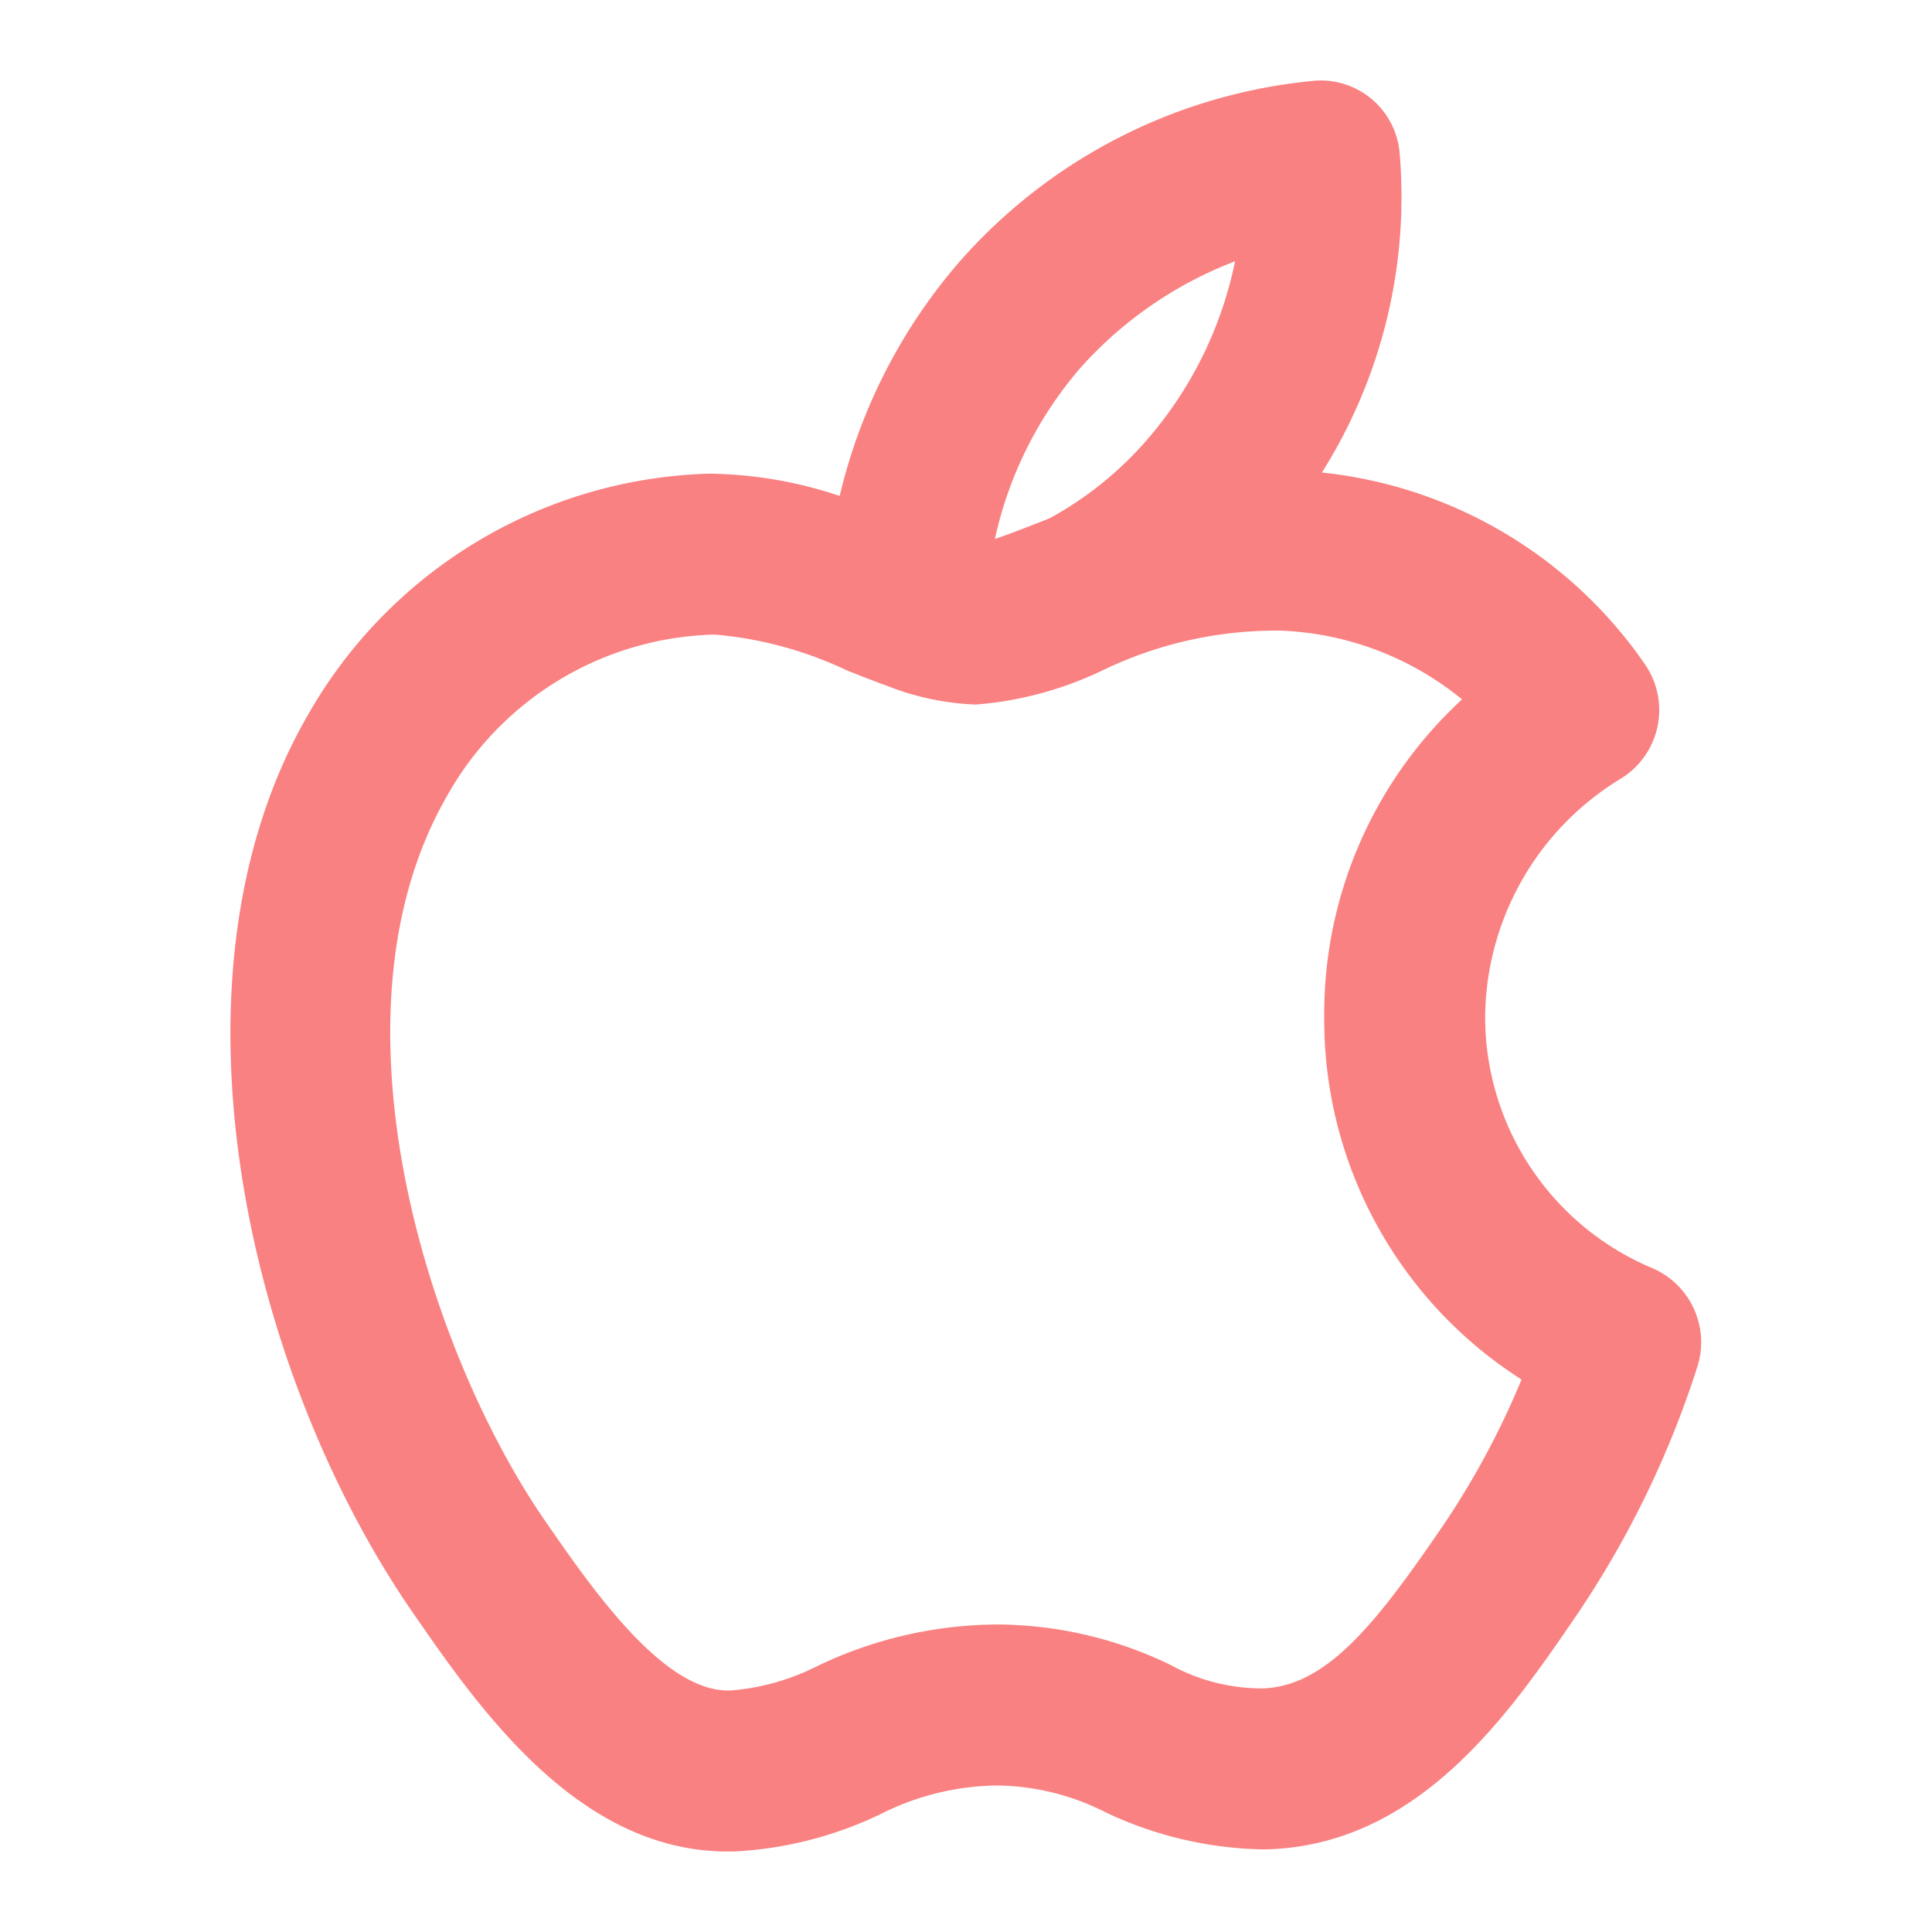
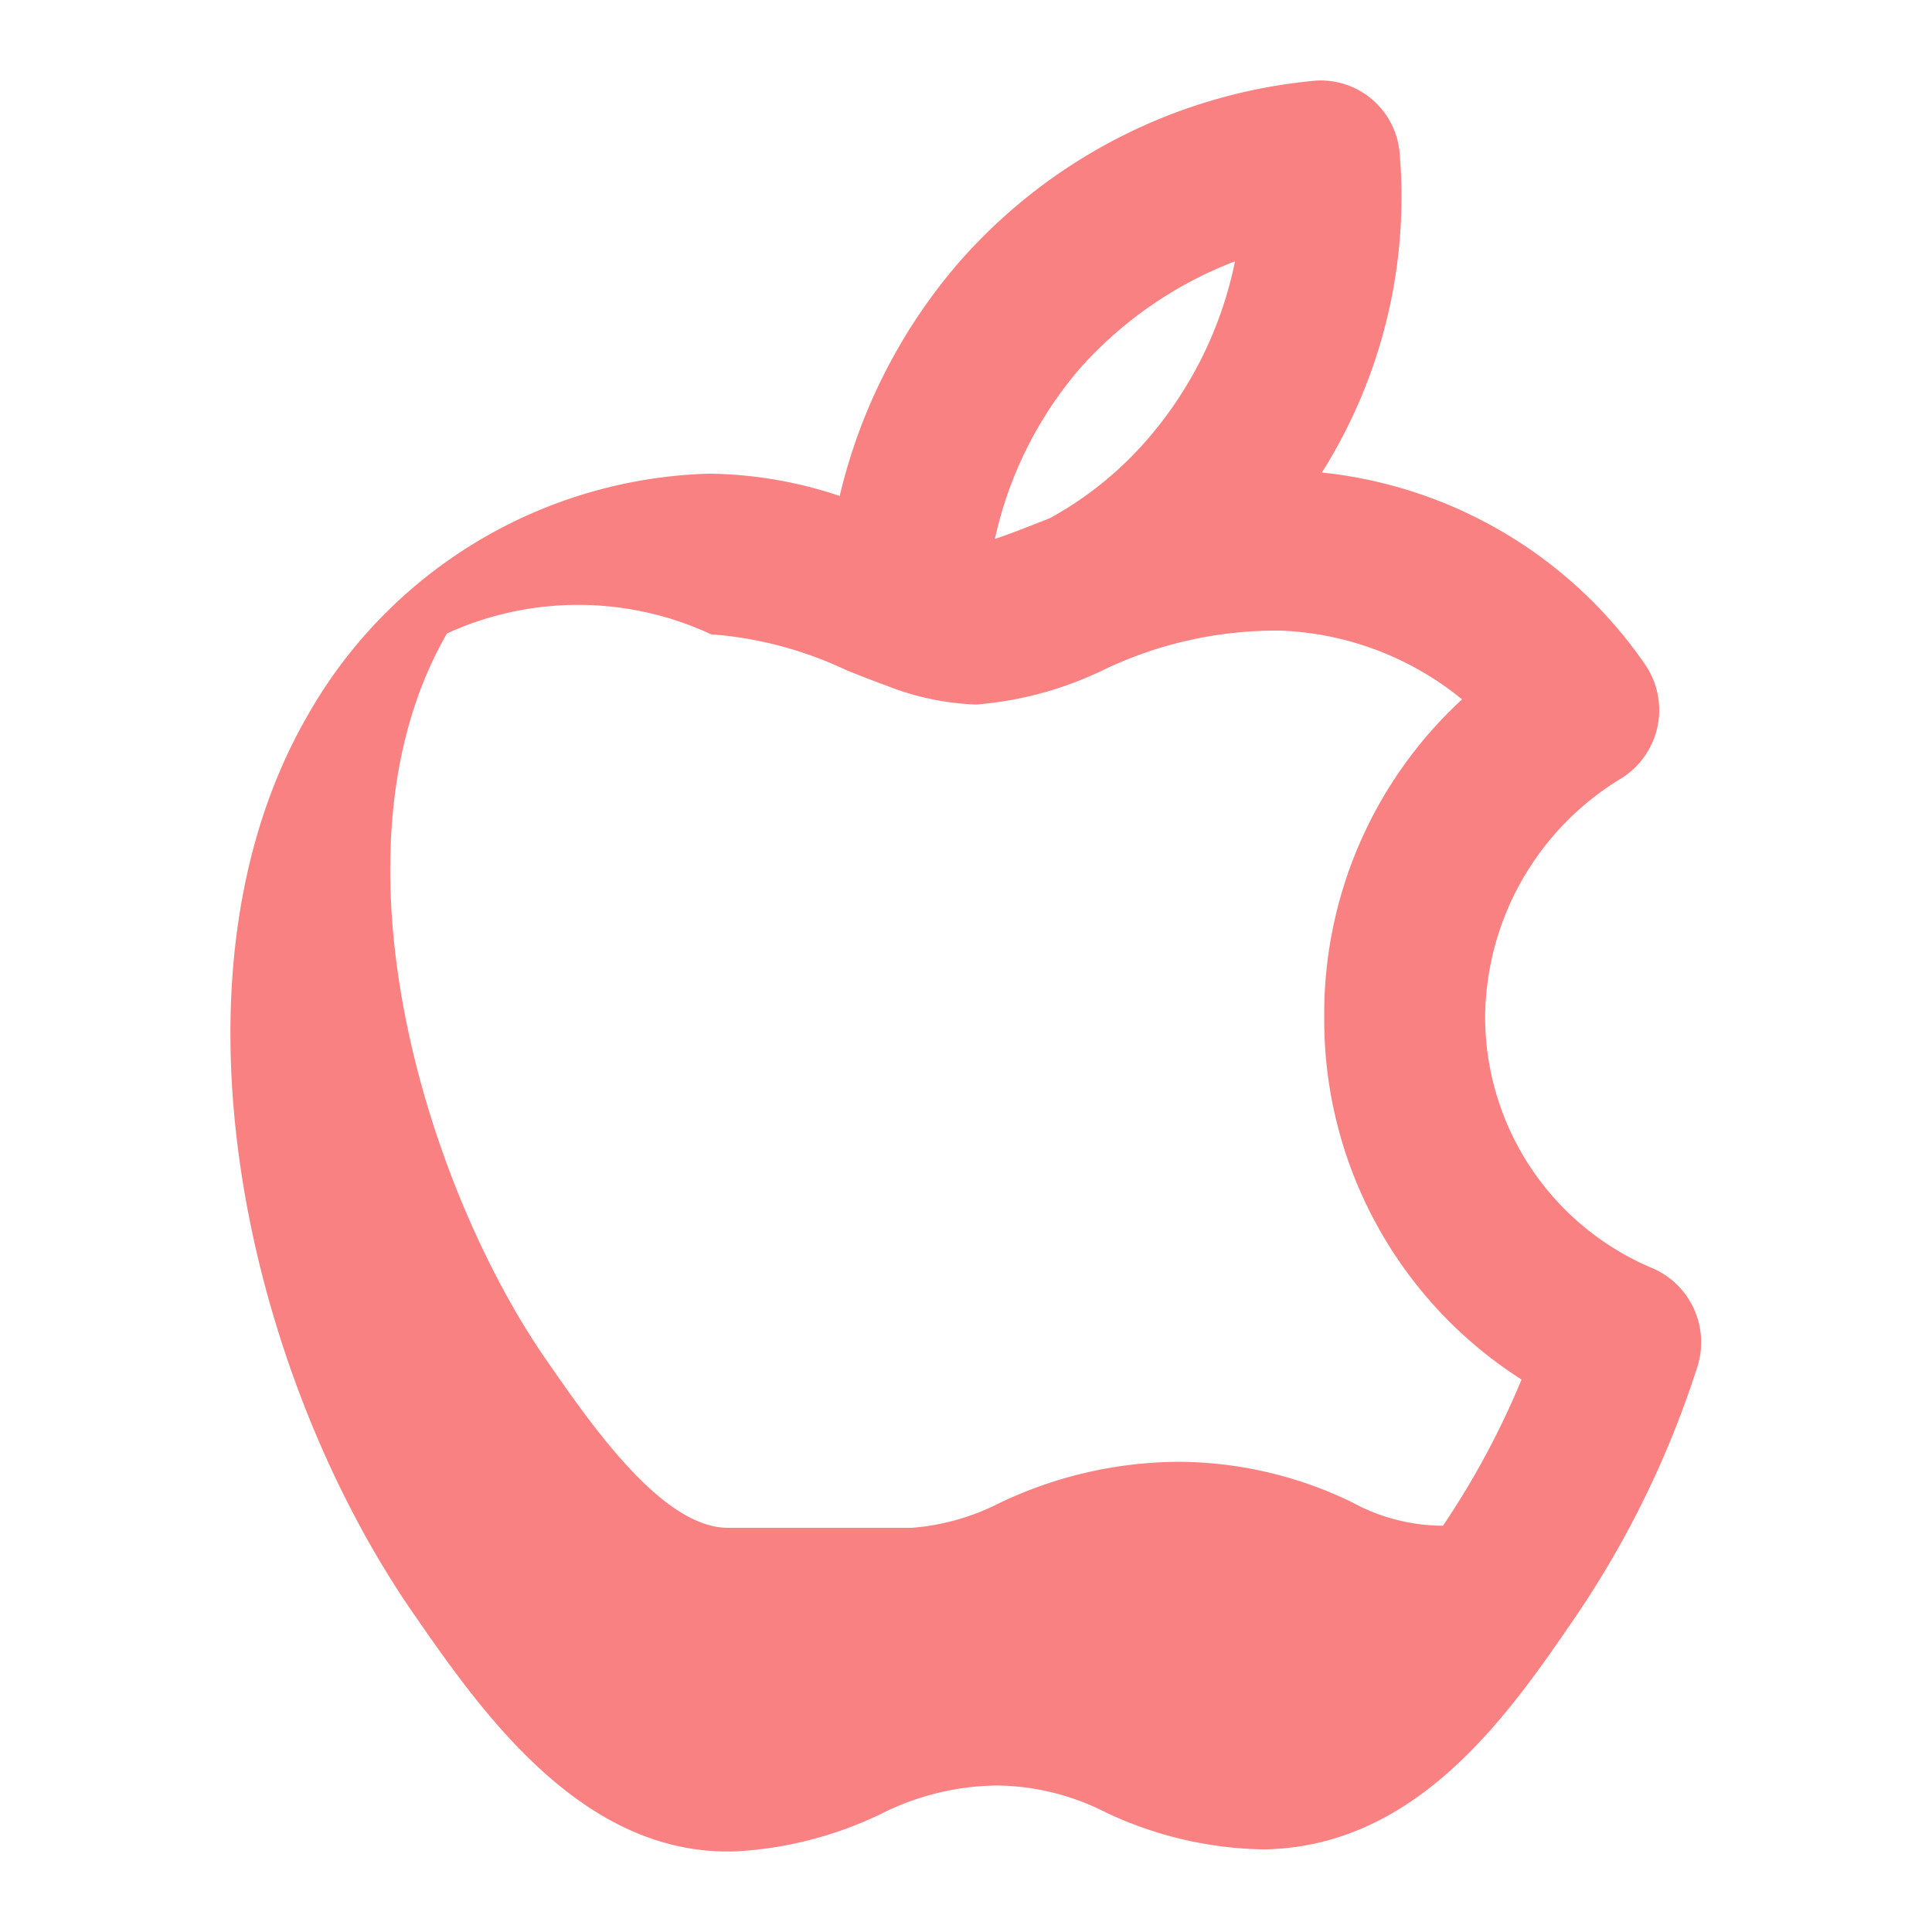
<svg xmlns="http://www.w3.org/2000/svg" data-name="Layer 1" viewBox="0 0 24 24">
-   <path fill="#FA8181" d="M20.504,15.744a3.386,3.386,0,0,1-2.055-3.127,3.497,3.497,0,0,1,1.688-2.946 1.0 1,0,0,0,.3-1.415A5.574,5.574,0,0,0,16.421,5.87,6.422,6.422,0,0,0,17.386,1.893a.984.984,0,0,0-1.033-.892,6.691,6.691,0,0,0-4.443,2.261,6.842,6.842,0,0,0-1.479,2.899,5.264,5.264,0,0,0-1.62-.277A5.925,5.925,0,0,0,3.819,8.892c-1.888,3.277-.733,8.188,1.312,11.145.82,1.185,2.051,2.963,3.908,2.963.037,0,.074,0,.111-.002a4.74,4.74,0,0,0,1.792-.464,3.274,3.274,0,0,1,1.445-.354,3.045,3.045,0,0,1,1.357.338,4.752,4.752,0,0,0,1.962.456c1.913-.036,3.043-1.687,3.868-2.893a12.042,12.042,0,0,0,1.513-3.108A1.003,1.003,0,0,0,20.504,15.744ZM13.423,4.568a4.941,4.941,0,0,1,1.919-1.322,4.855,4.855,0,0,1-1.037,2.151A4.391,4.391,0,0,1,13.042,6.437l-.003.001c-.028.012-.057.022-.085.034-.187.073-.417.164-.595.223A4.825,4.825,0,0,1,13.423,4.568ZM17.925,18.953c-.804,1.174-1.436,2.007-2.254,2.021a2.367,2.367,0,0,1-1.131-.292,4.969,4.969,0,0,0-2.151-.502,5.214,5.214,0,0,0-2.229.513,2.885,2.885,0,0,1-1.086.307H9.043c-.813,0-1.688-1.263-2.268-2.102-1.453-2.1-2.792-6.283-1.223-9.008A3.917,3.917,0,0,1,8.843,7.884l.034-.001a4.758,4.758,0,0,1,1.641.444c.131.052.261.104.389.151.033.014.066.026.101.037a3.315,3.315,0,0,0,1.117.237,4.436,4.436,0,0,0,1.564-.421,4.956,4.956,0,0,1,2.223-.497,3.787,3.787,0,0,1,2.25.854,5.31,5.31,0,0,0-1.712,3.945v.001a5.3,5.3,0,0,0,2.451,4.503A10.198,10.198,0,0,1,17.925,18.953Z" />
+   <path fill="#FA8181" d="M20.504,15.744a3.386,3.386,0,0,1-2.055-3.127,3.497,3.497,0,0,1,1.688-2.946 1.0 1,0,0,0,.3-1.415A5.574,5.574,0,0,0,16.421,5.87,6.422,6.422,0,0,0,17.386,1.893a.984.984,0,0,0-1.033-.892,6.691,6.691,0,0,0-4.443,2.261,6.842,6.842,0,0,0-1.479,2.899,5.264,5.264,0,0,0-1.62-.277A5.925,5.925,0,0,0,3.819,8.892c-1.888,3.277-.733,8.188,1.312,11.145.82,1.185,2.051,2.963,3.908,2.963.037,0,.074,0,.111-.002a4.74,4.74,0,0,0,1.792-.464,3.274,3.274,0,0,1,1.445-.354,3.045,3.045,0,0,1,1.357.338,4.752,4.752,0,0,0,1.962.456c1.913-.036,3.043-1.687,3.868-2.893a12.042,12.042,0,0,0,1.513-3.108A1.003,1.003,0,0,0,20.504,15.744ZM13.423,4.568a4.941,4.941,0,0,1,1.919-1.322,4.855,4.855,0,0,1-1.037,2.151A4.391,4.391,0,0,1,13.042,6.437l-.003.001c-.028.012-.057.022-.085.034-.187.073-.417.164-.595.223A4.825,4.825,0,0,1,13.423,4.568ZM17.925,18.953a2.367,2.367,0,0,1-1.131-.292,4.969,4.969,0,0,0-2.151-.502,5.214,5.214,0,0,0-2.229.513,2.885,2.885,0,0,1-1.086.307H9.043c-.813,0-1.688-1.263-2.268-2.102-1.453-2.1-2.792-6.283-1.223-9.008A3.917,3.917,0,0,1,8.843,7.884l.034-.001a4.758,4.758,0,0,1,1.641.444c.131.052.261.104.389.151.033.014.066.026.101.037a3.315,3.315,0,0,0,1.117.237,4.436,4.436,0,0,0,1.564-.421,4.956,4.956,0,0,1,2.223-.497,3.787,3.787,0,0,1,2.25.854,5.31,5.31,0,0,0-1.712,3.945v.001a5.3,5.3,0,0,0,2.451,4.503A10.198,10.198,0,0,1,17.925,18.953Z" />
</svg>